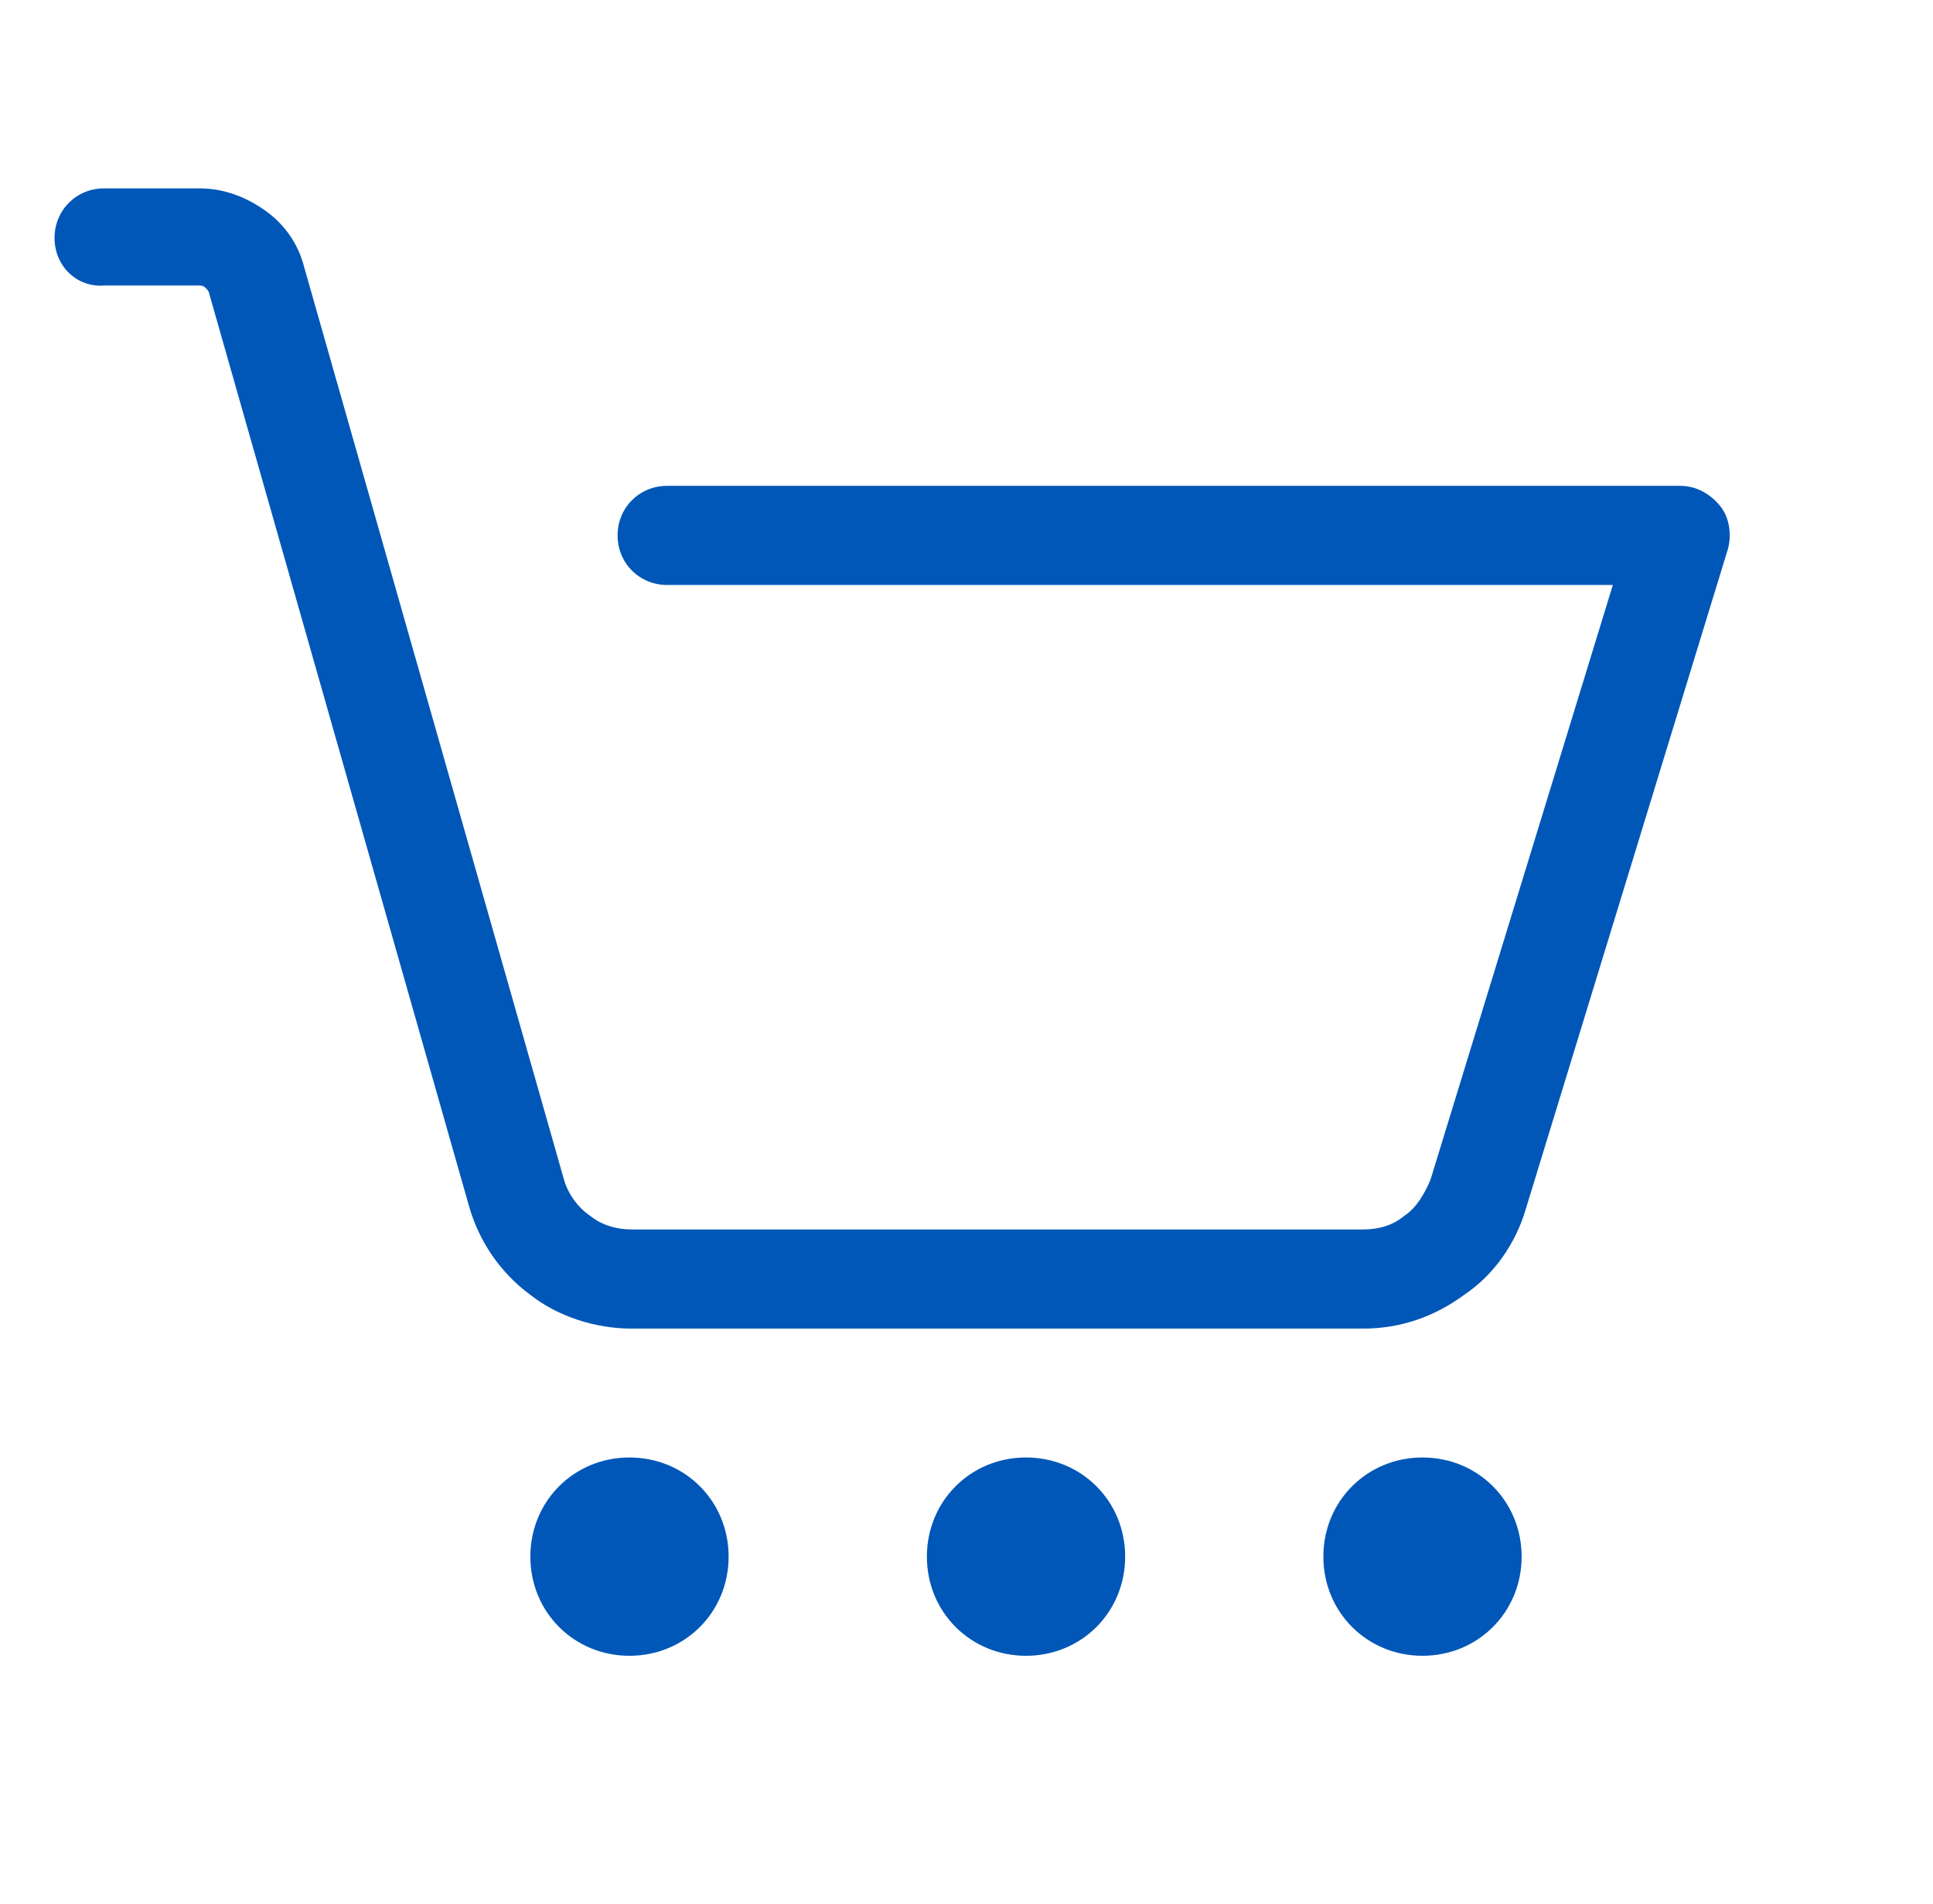
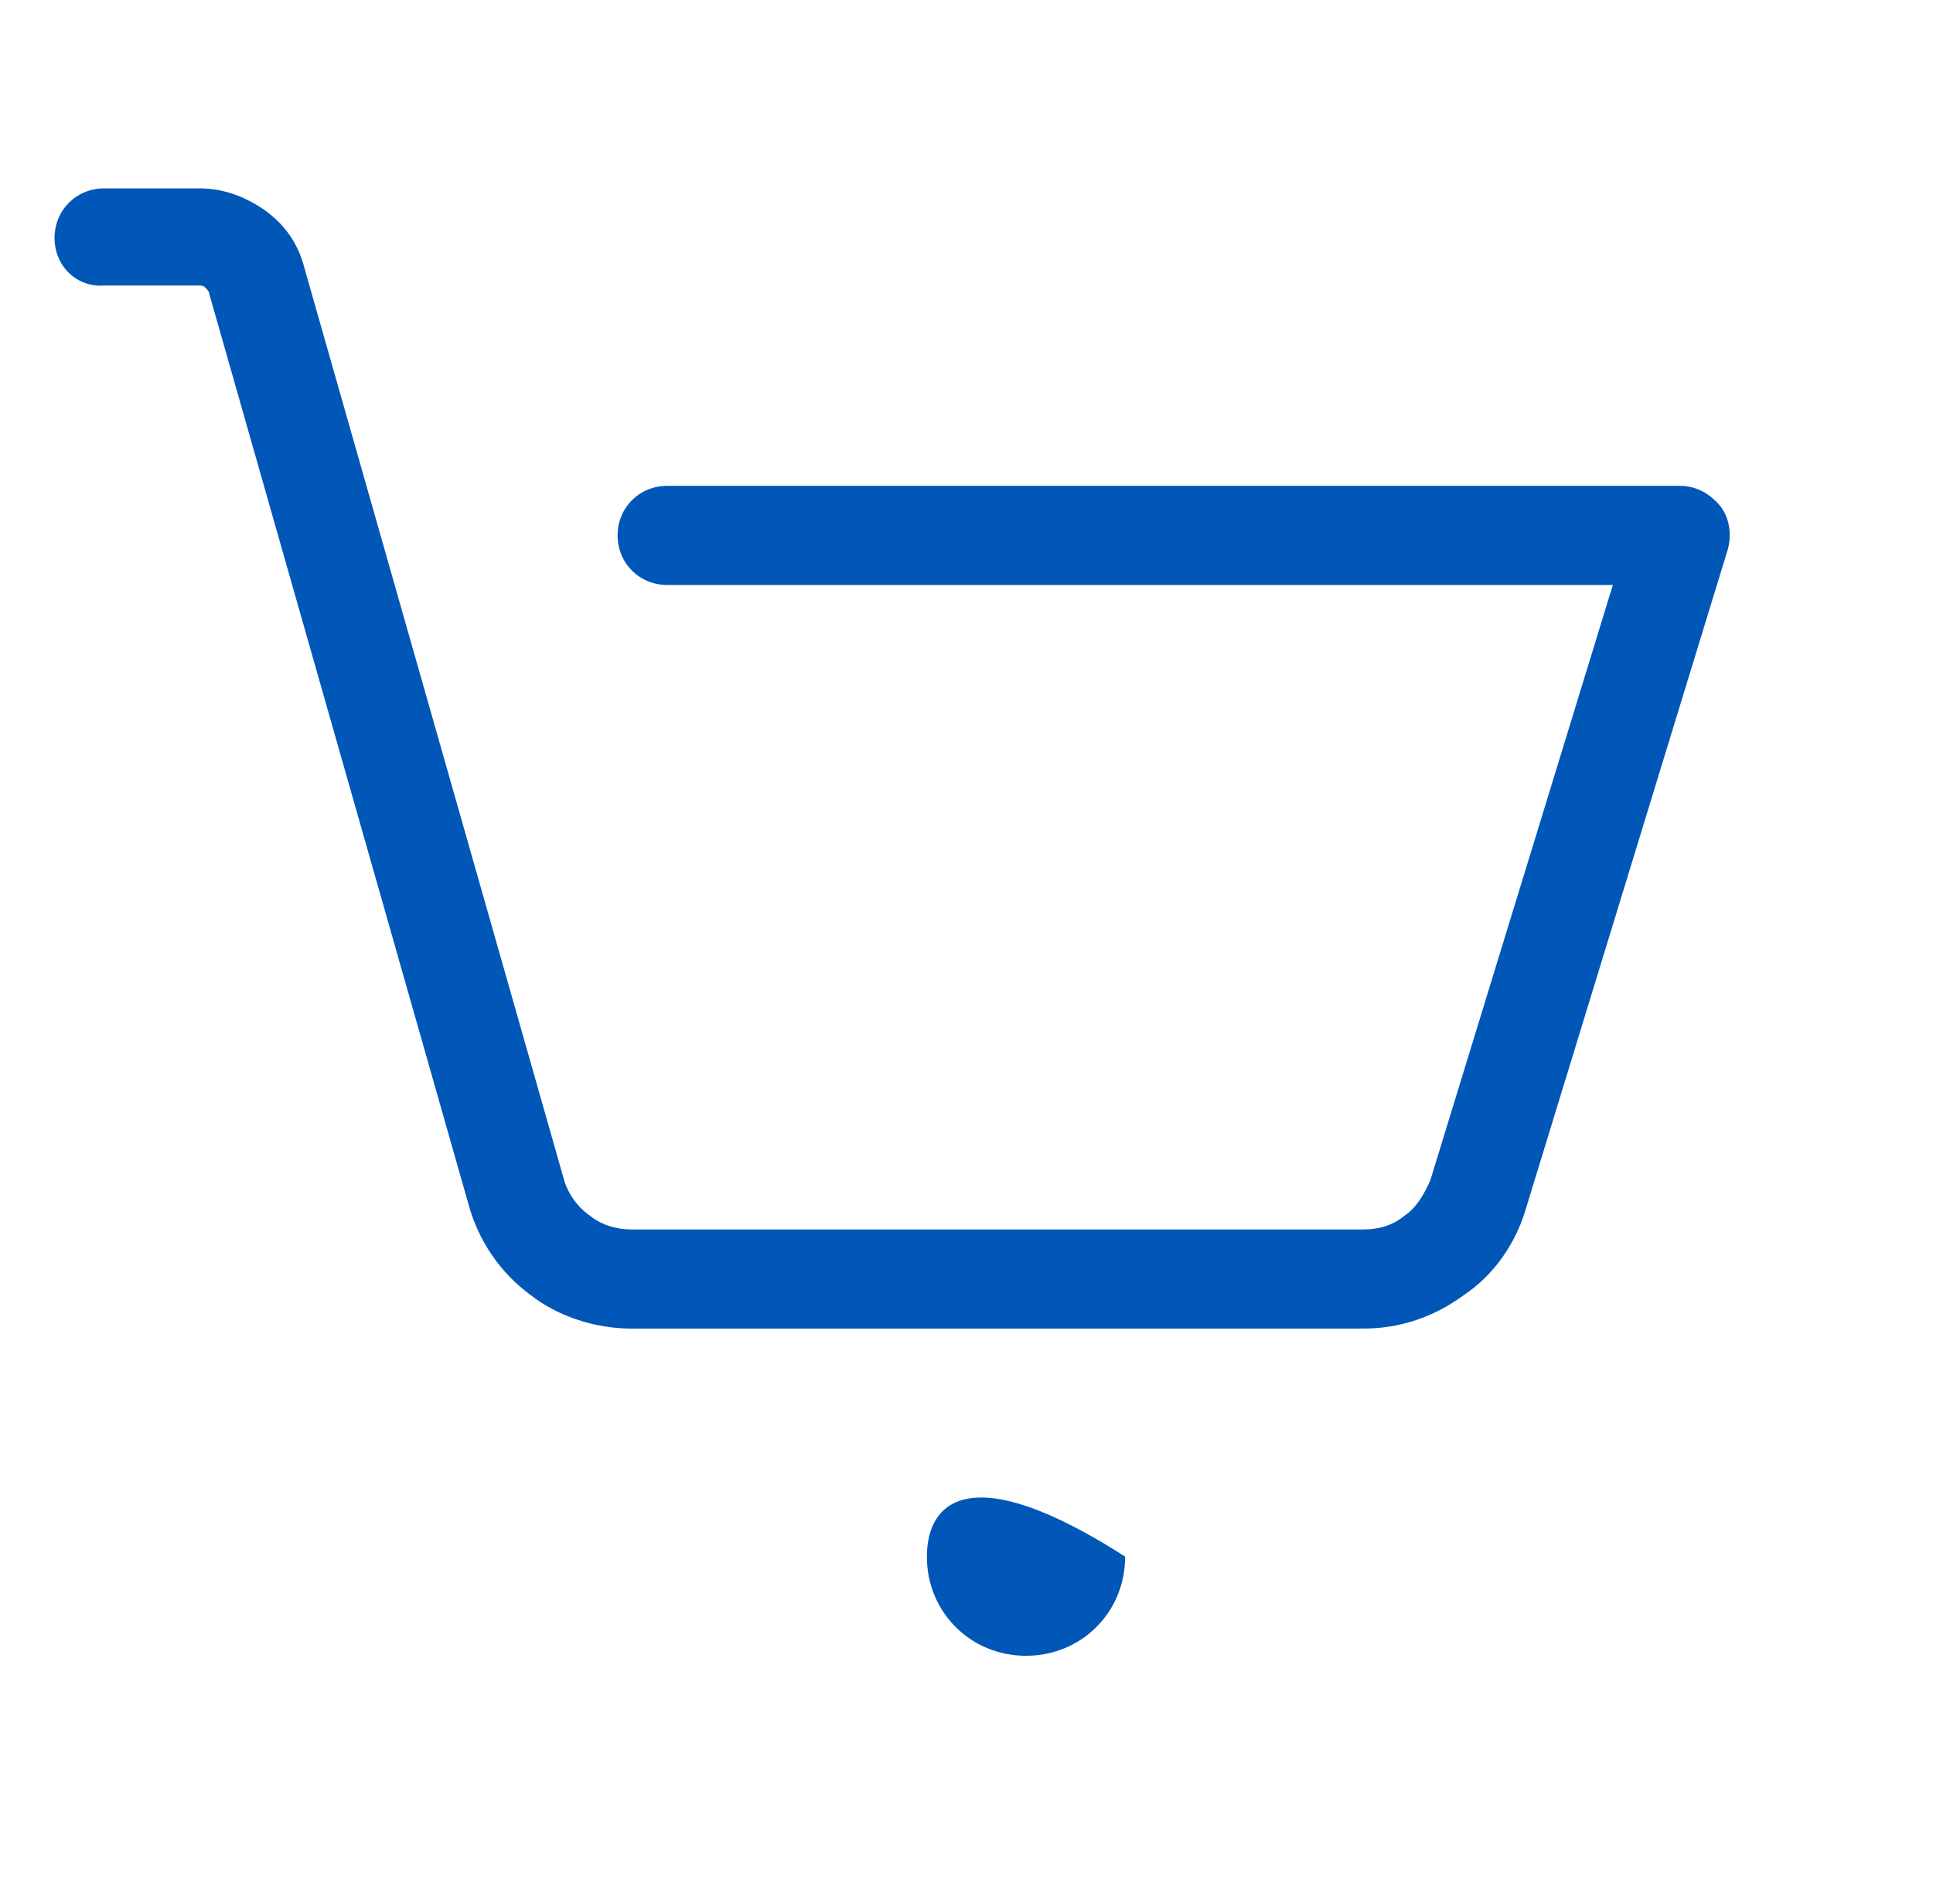
<svg xmlns="http://www.w3.org/2000/svg" width="65" height="64" viewBox="0 0 65 64" fill="none">
-   <path d="M21.167 55.667C23.034 55.667 24.501 54.2 24.501 52.333C24.501 50.467 23.034 49 21.167 49C19.301 49 17.834 50.467 17.834 52.333C17.834 54.2 19.301 55.667 21.167 55.667Z" fill="#0057B8" />
-   <path d="M34.501 55.667C36.368 55.667 37.835 54.2 37.835 52.333C37.835 50.467 36.368 49 34.501 49C32.635 49 31.168 50.467 31.168 52.333C31.168 54.2 32.635 55.667 34.501 55.667Z" fill="#0057B8" />
-   <path d="M47.833 55.667C49.7 55.667 51.167 54.2 51.167 52.333C51.167 50.467 49.7 49 47.833 49C45.967 49 44.5 50.467 44.5 52.333C44.5 54.2 45.967 55.667 47.833 55.667Z" fill="#0057B8" />
+   <path d="M34.501 55.667C36.368 55.667 37.835 54.2 37.835 52.333C32.635 49 31.168 50.467 31.168 52.333C31.168 54.2 32.635 55.667 34.501 55.667Z" fill="#0057B8" />
  <path d="M45.834 44.667H21.234C20.034 44.667 18.767 44.267 17.834 43.533C16.834 42.8 16.101 41.733 15.767 40.533L7.034 9.867C7.034 9.8 6.967 9.733 6.901 9.667C6.834 9.6 6.767 9.6 6.701 9.6H3.501C2.567 9.667 1.834 8.934 1.834 8C1.834 7.067 2.567 6.333 3.501 6.333H6.701C7.501 6.333 8.234 6.6 8.901 7.067C9.567 7.534 10.034 8.2 10.234 9L18.967 39.667C19.101 40.133 19.434 40.6 19.834 40.867C20.234 41.2 20.767 41.334 21.234 41.334H45.834C46.367 41.334 46.834 41.2 47.234 40.867C47.634 40.6 47.901 40.133 48.101 39.667L54.234 19.667H22.434C21.501 19.667 20.767 18.933 20.767 18C20.767 17.067 21.501 16.334 22.434 16.334H56.501C57.034 16.334 57.501 16.6 57.834 17C58.167 17.4 58.234 18 58.101 18.467L51.301 40.667C50.967 41.8 50.234 42.867 49.234 43.533C48.234 44.267 47.101 44.667 45.834 44.667Z" fill="#0057B8" />
</svg>